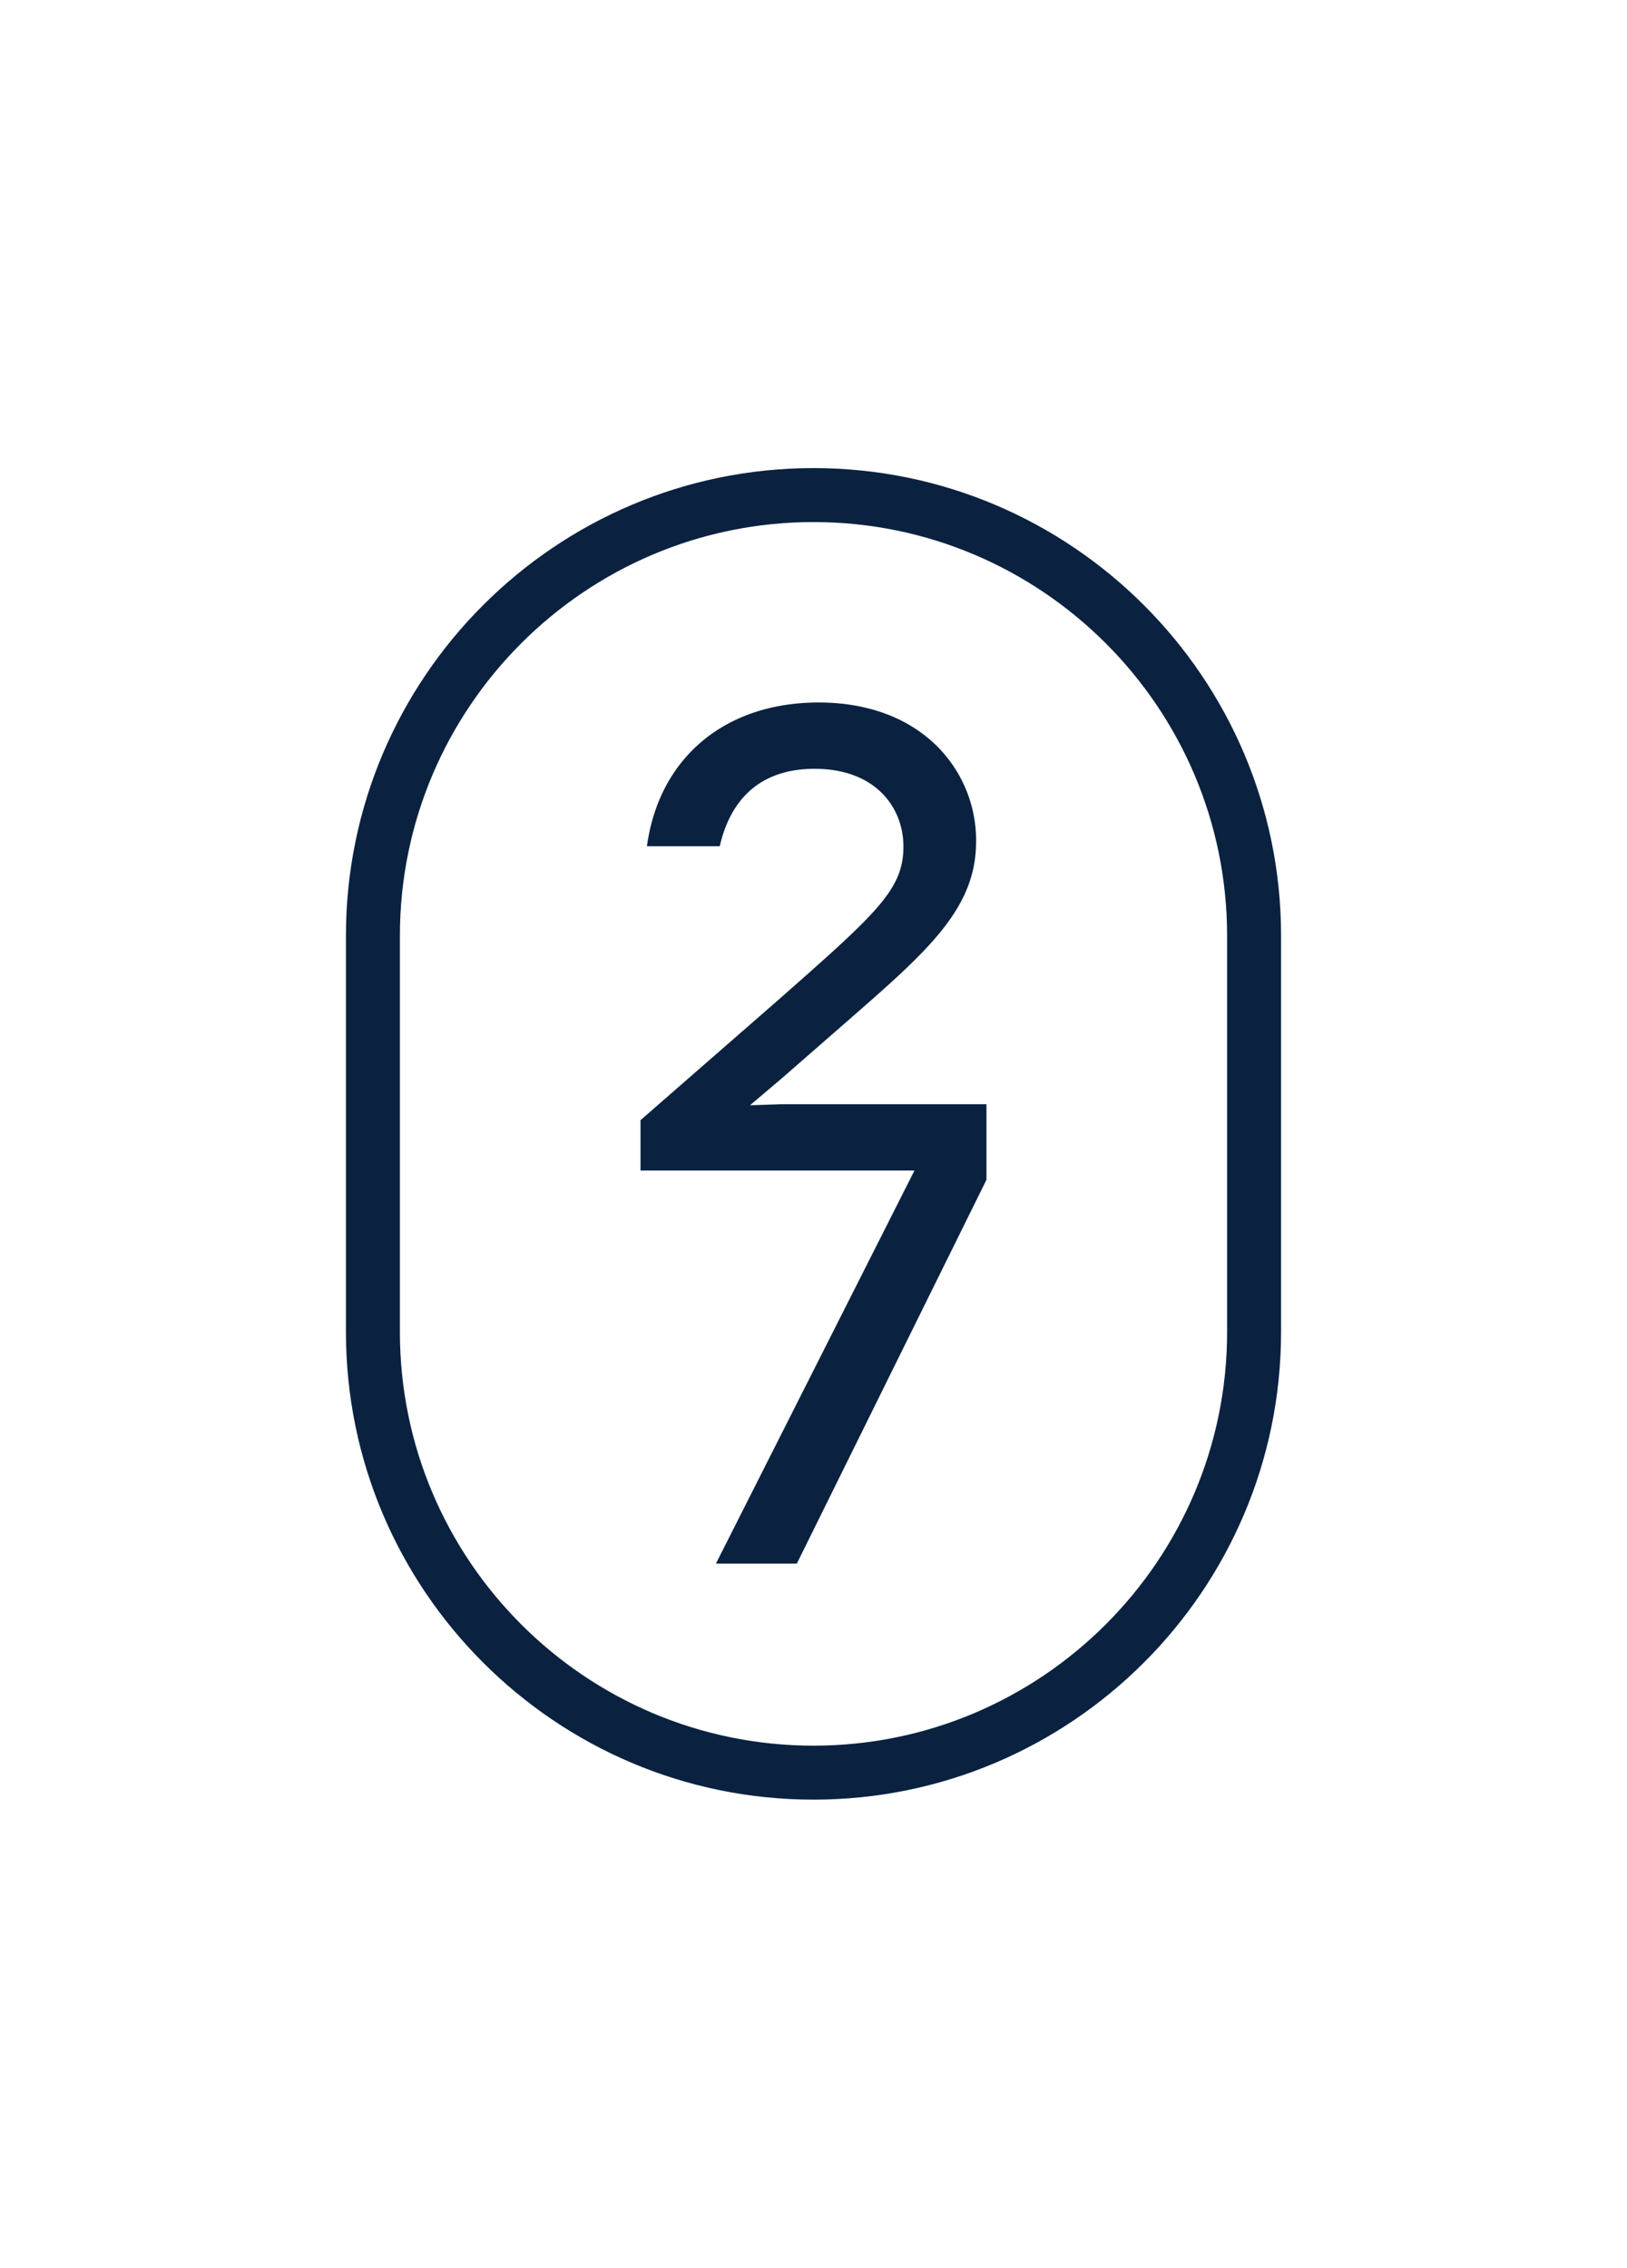
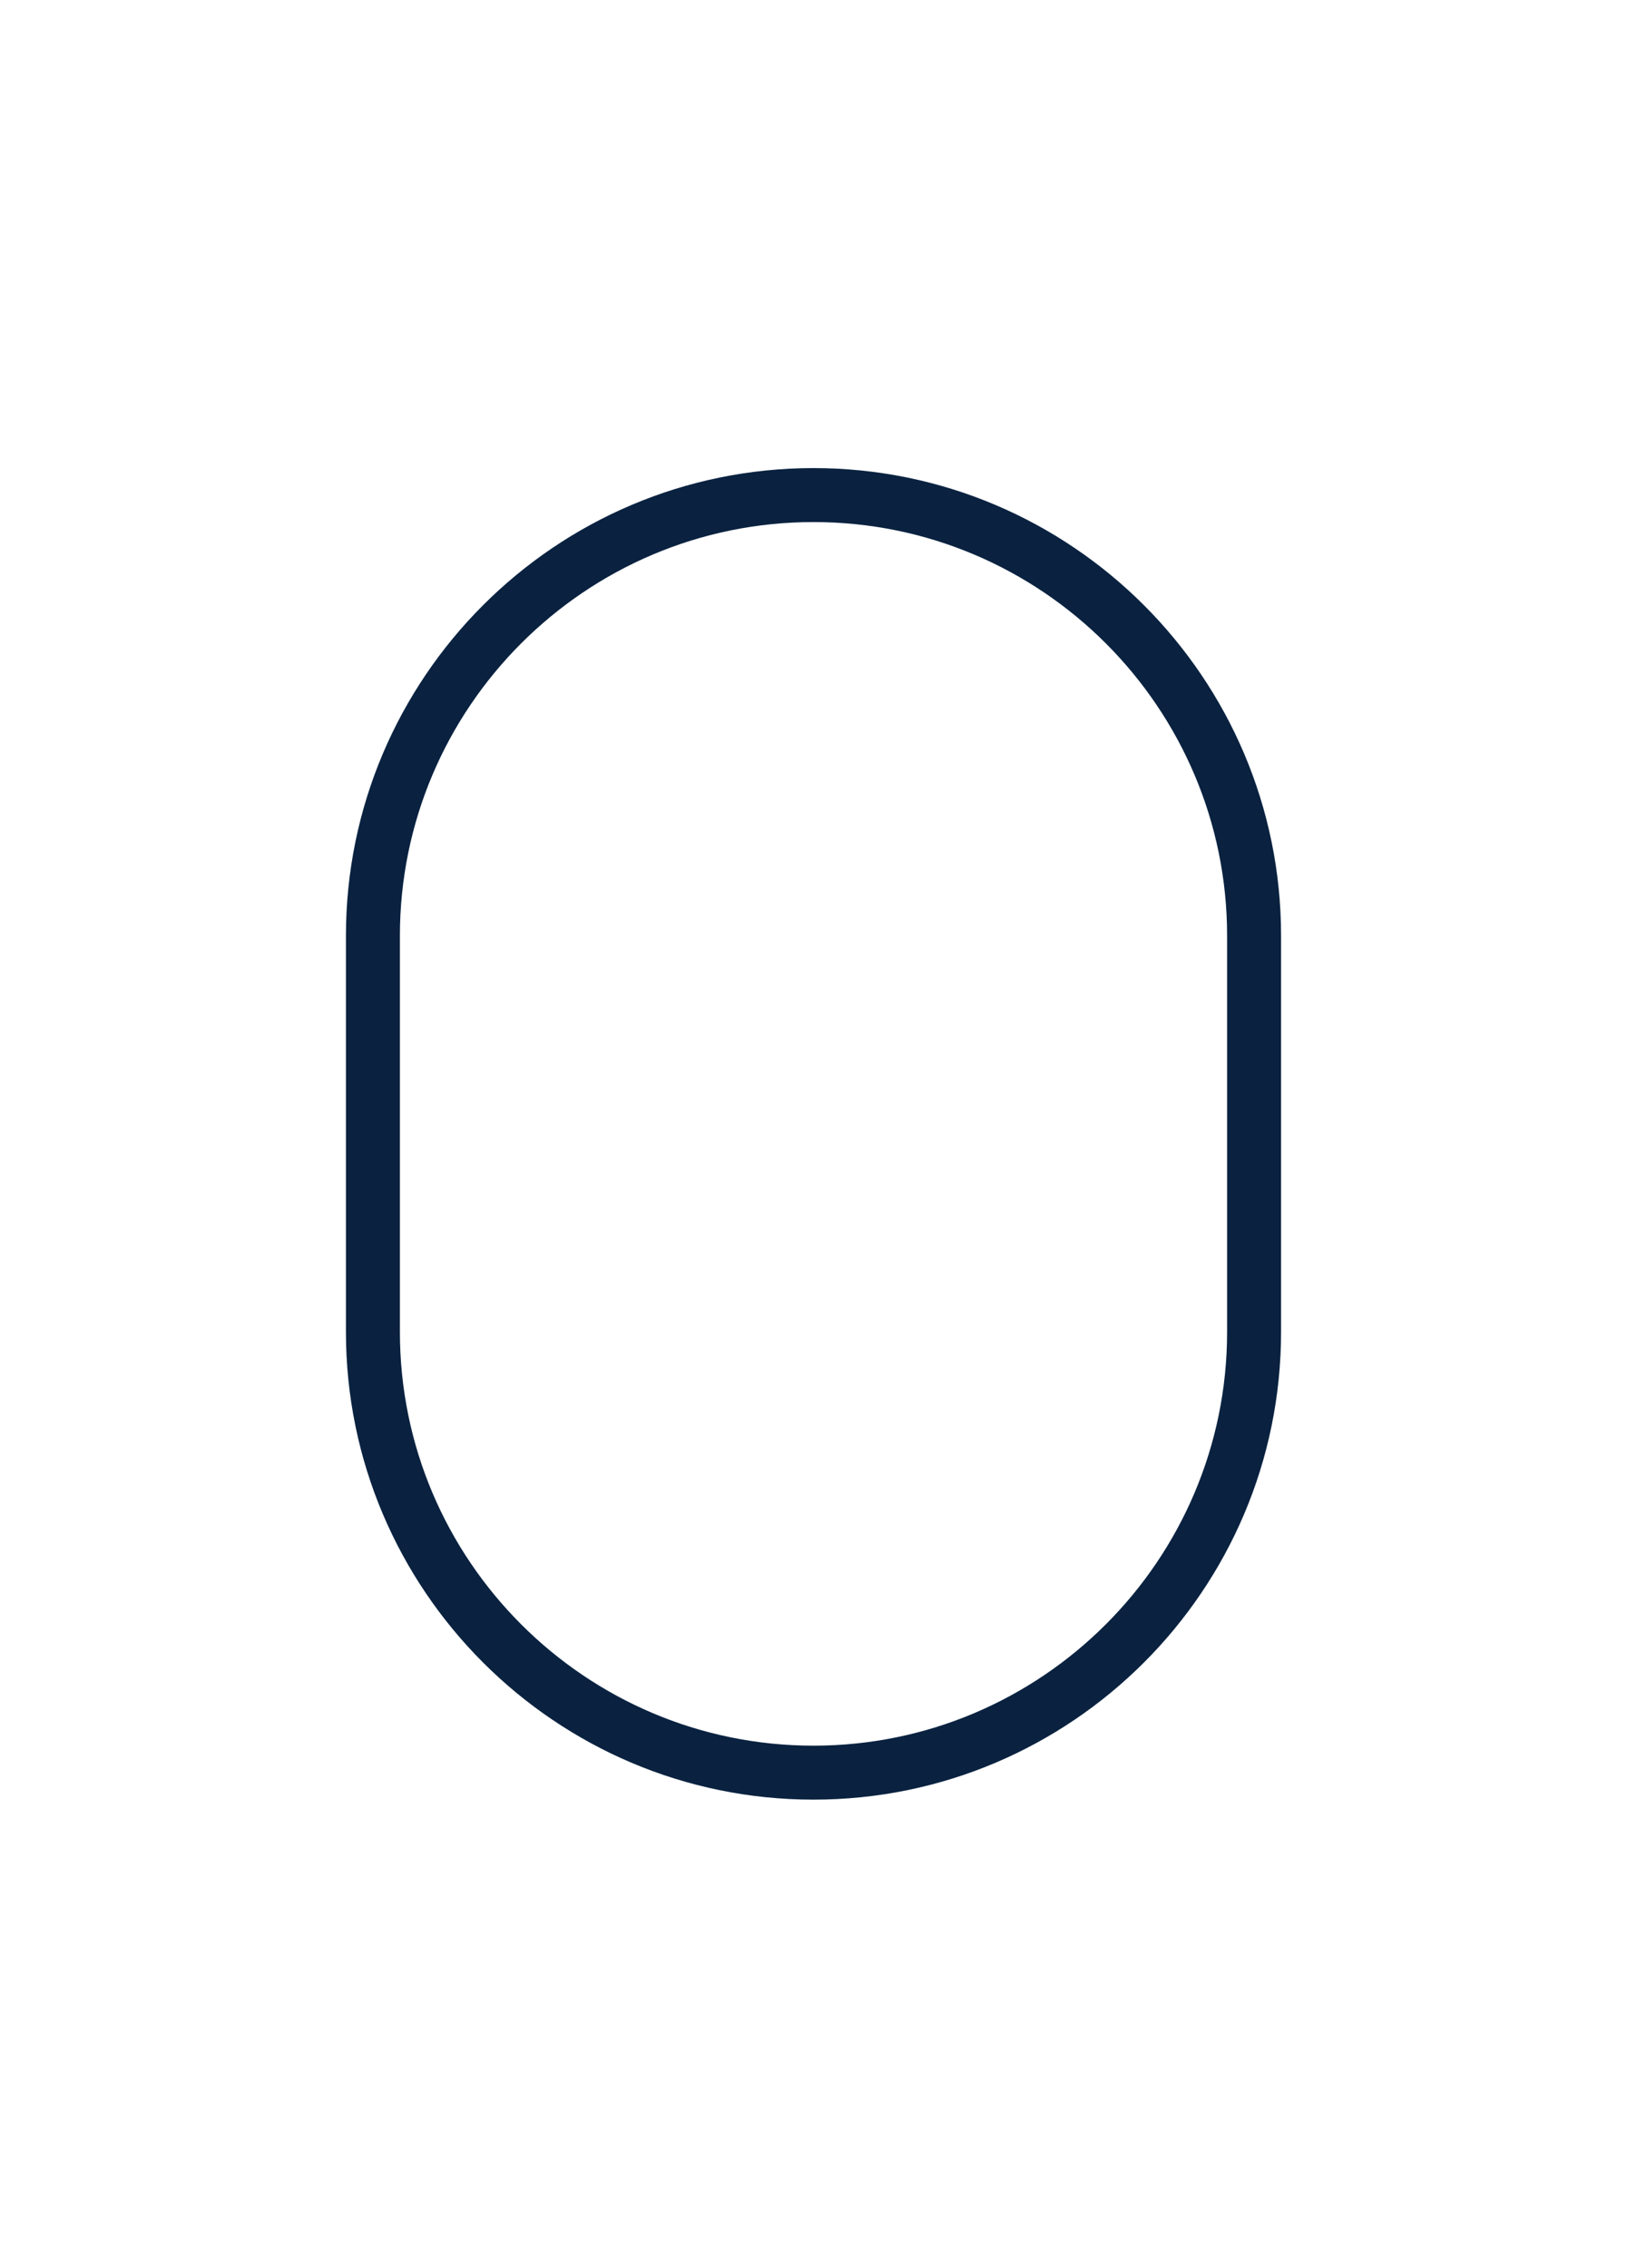
<svg xmlns="http://www.w3.org/2000/svg" id="Layer_1" data-name="Layer 1" viewBox="0 0 611.74 852.42">
  <defs>
    <style>.cls-1{fill:#0a2240;}</style>
  </defs>
-   <path class="cls-1" d="M269.18,587.75,343.83,440h-103V421.06L292.48,376c37.21-32.78,47.2-41.58,47.2-57.79,0-14.54-10.33-29.22-33.42-29.22-19,0-31.26,10-35.63,29.1H243.24c2.14-15.59,8.76-28.72,19.29-38.19,11.53-10.36,27.19-15.84,45.31-15.84,17.79,0,32.9,5.42,43.69,15.67A49.92,49.92,0,0,1,367,316.37c0,25.22-18.19,41.09-48.32,67.38L294.34,405,282,415.46l11.7-.39H370.9v28.41L299.6,587.75Z" />
  <path class="cls-1" d="M305.87,676.47c-96.94,0-175.8-78.86-175.8-175.8V351.75c0-96.94,78.86-175.8,175.8-175.8s175.8,78.86,175.8,175.8V500.67C481.67,597.61,402.81,676.47,305.87,676.47Zm0-480.23c-85.75,0-155.51,69.76-155.51,155.51V500.67c0,85.75,69.76,155.51,155.51,155.51s155.51-69.76,155.51-155.51V351.75C461.38,266,391.62,196.24,305.87,196.24Z" />
</svg>